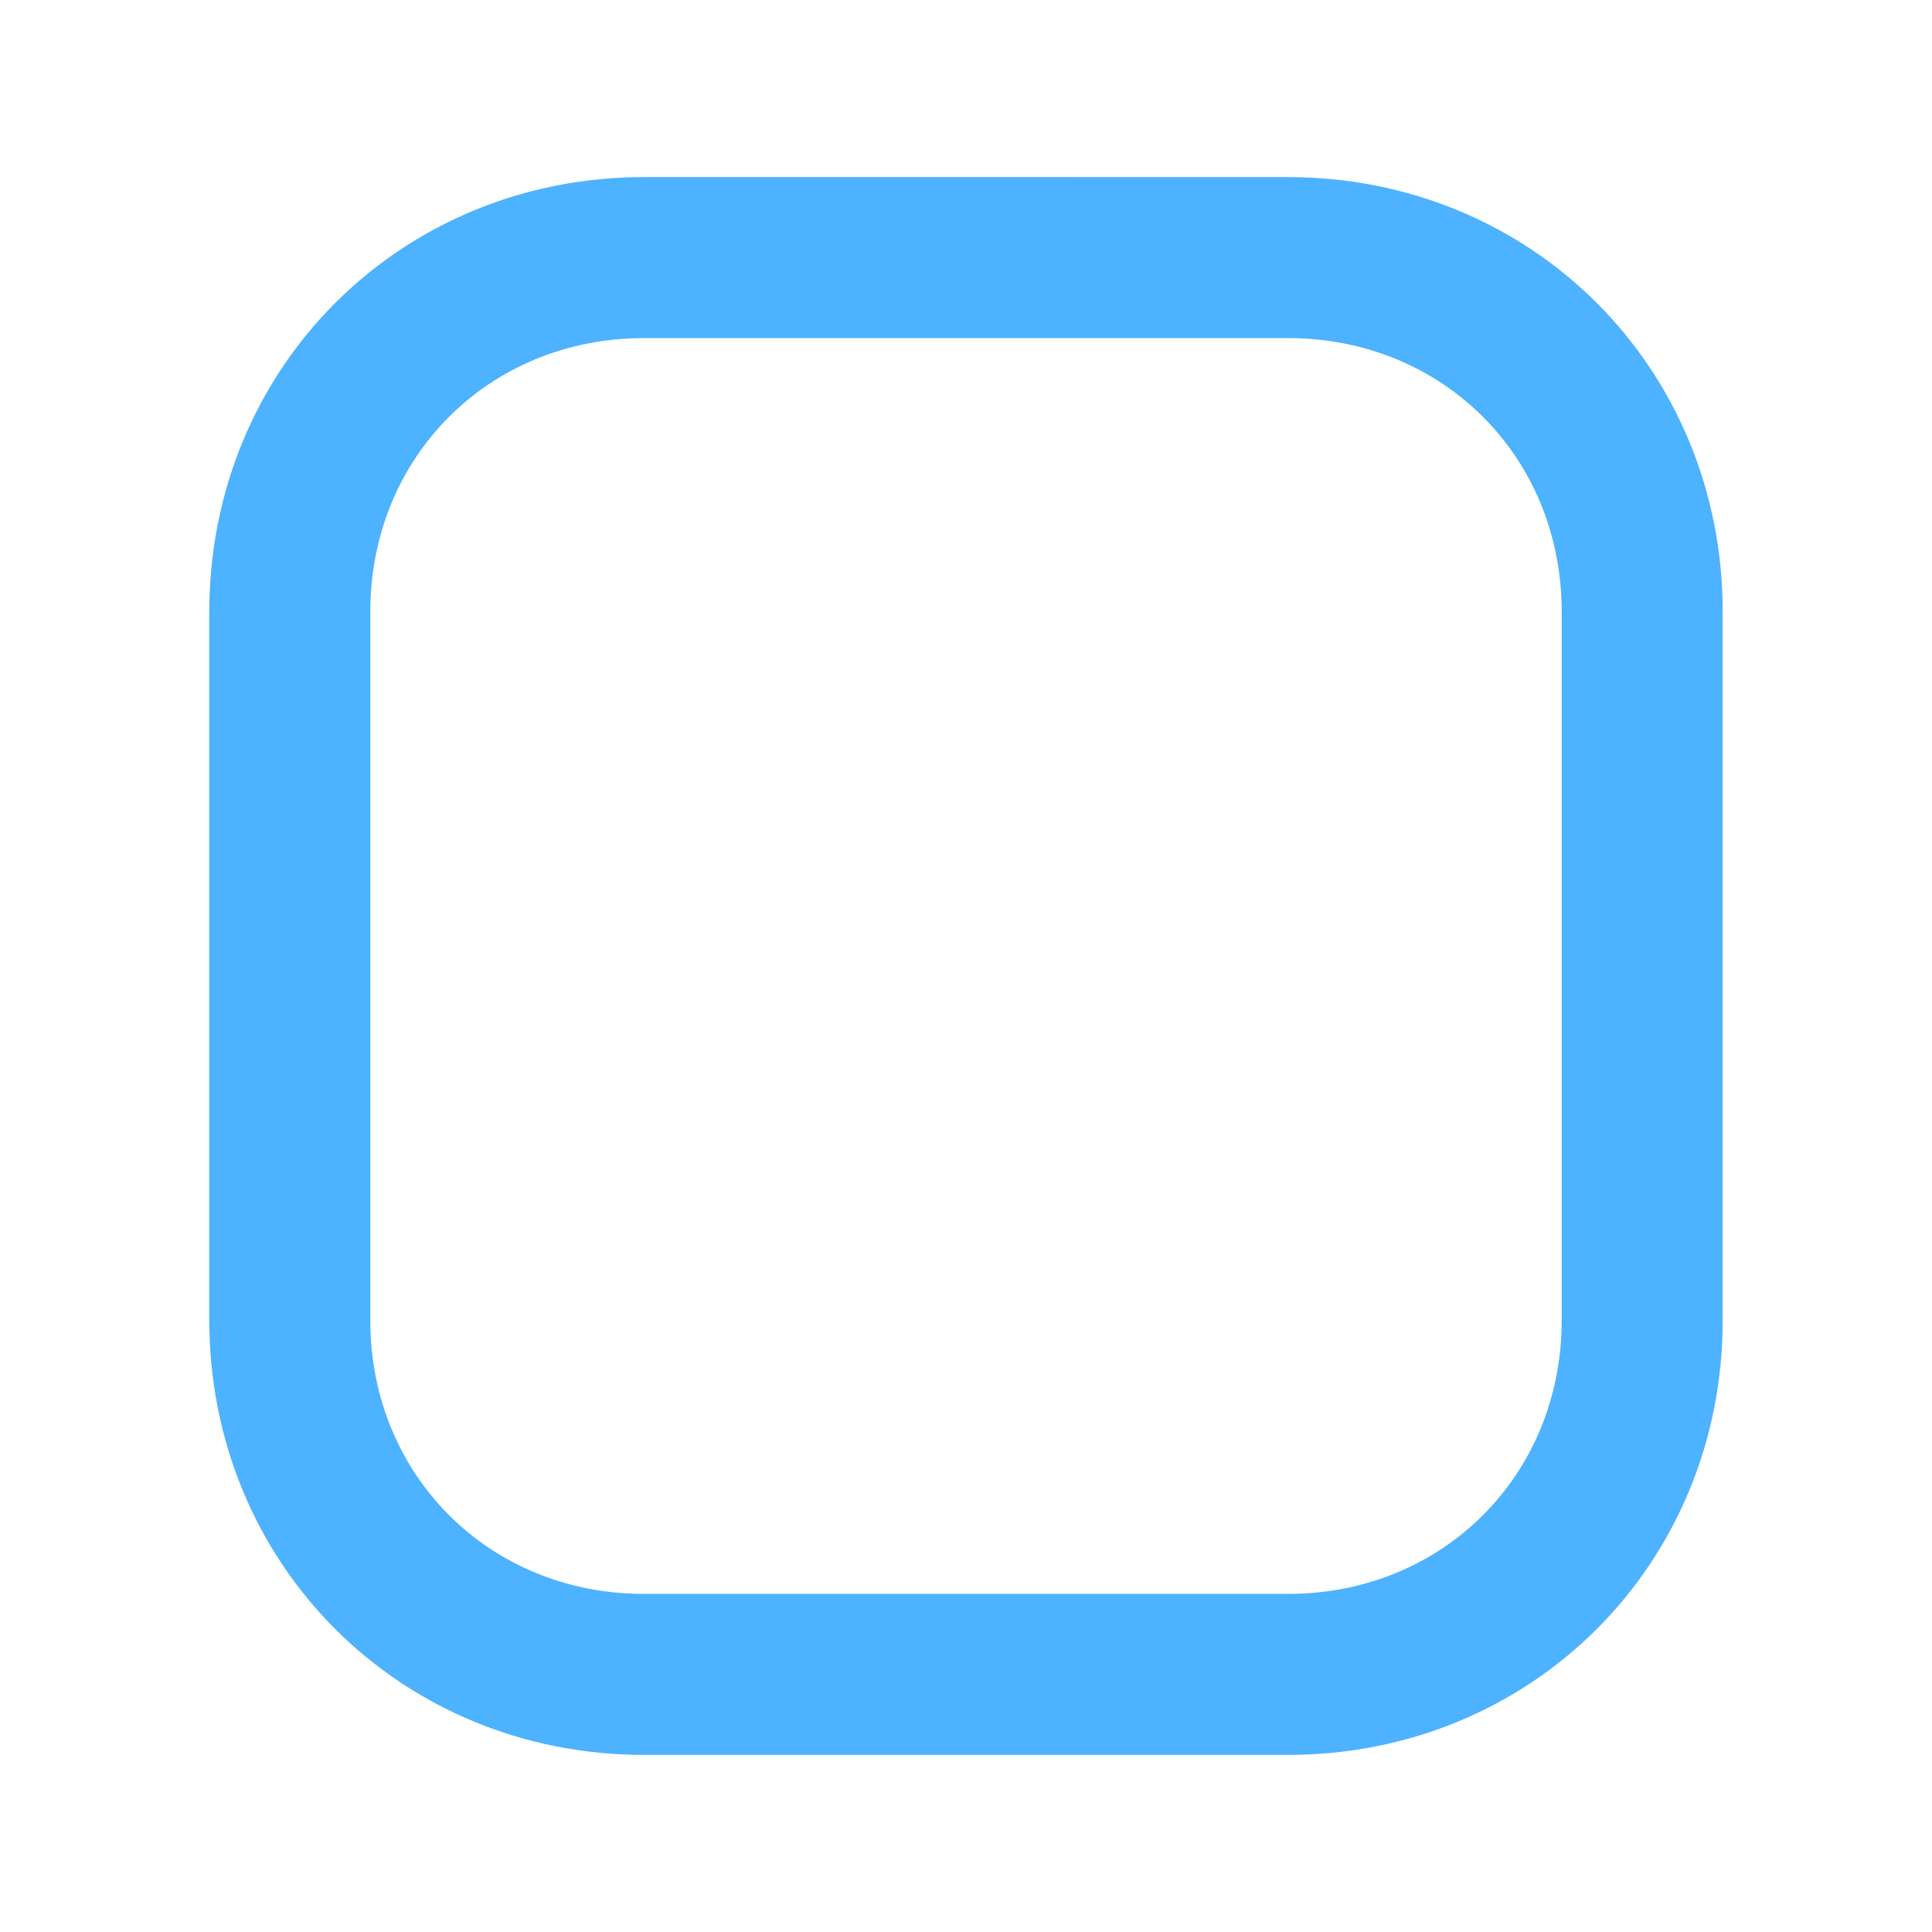
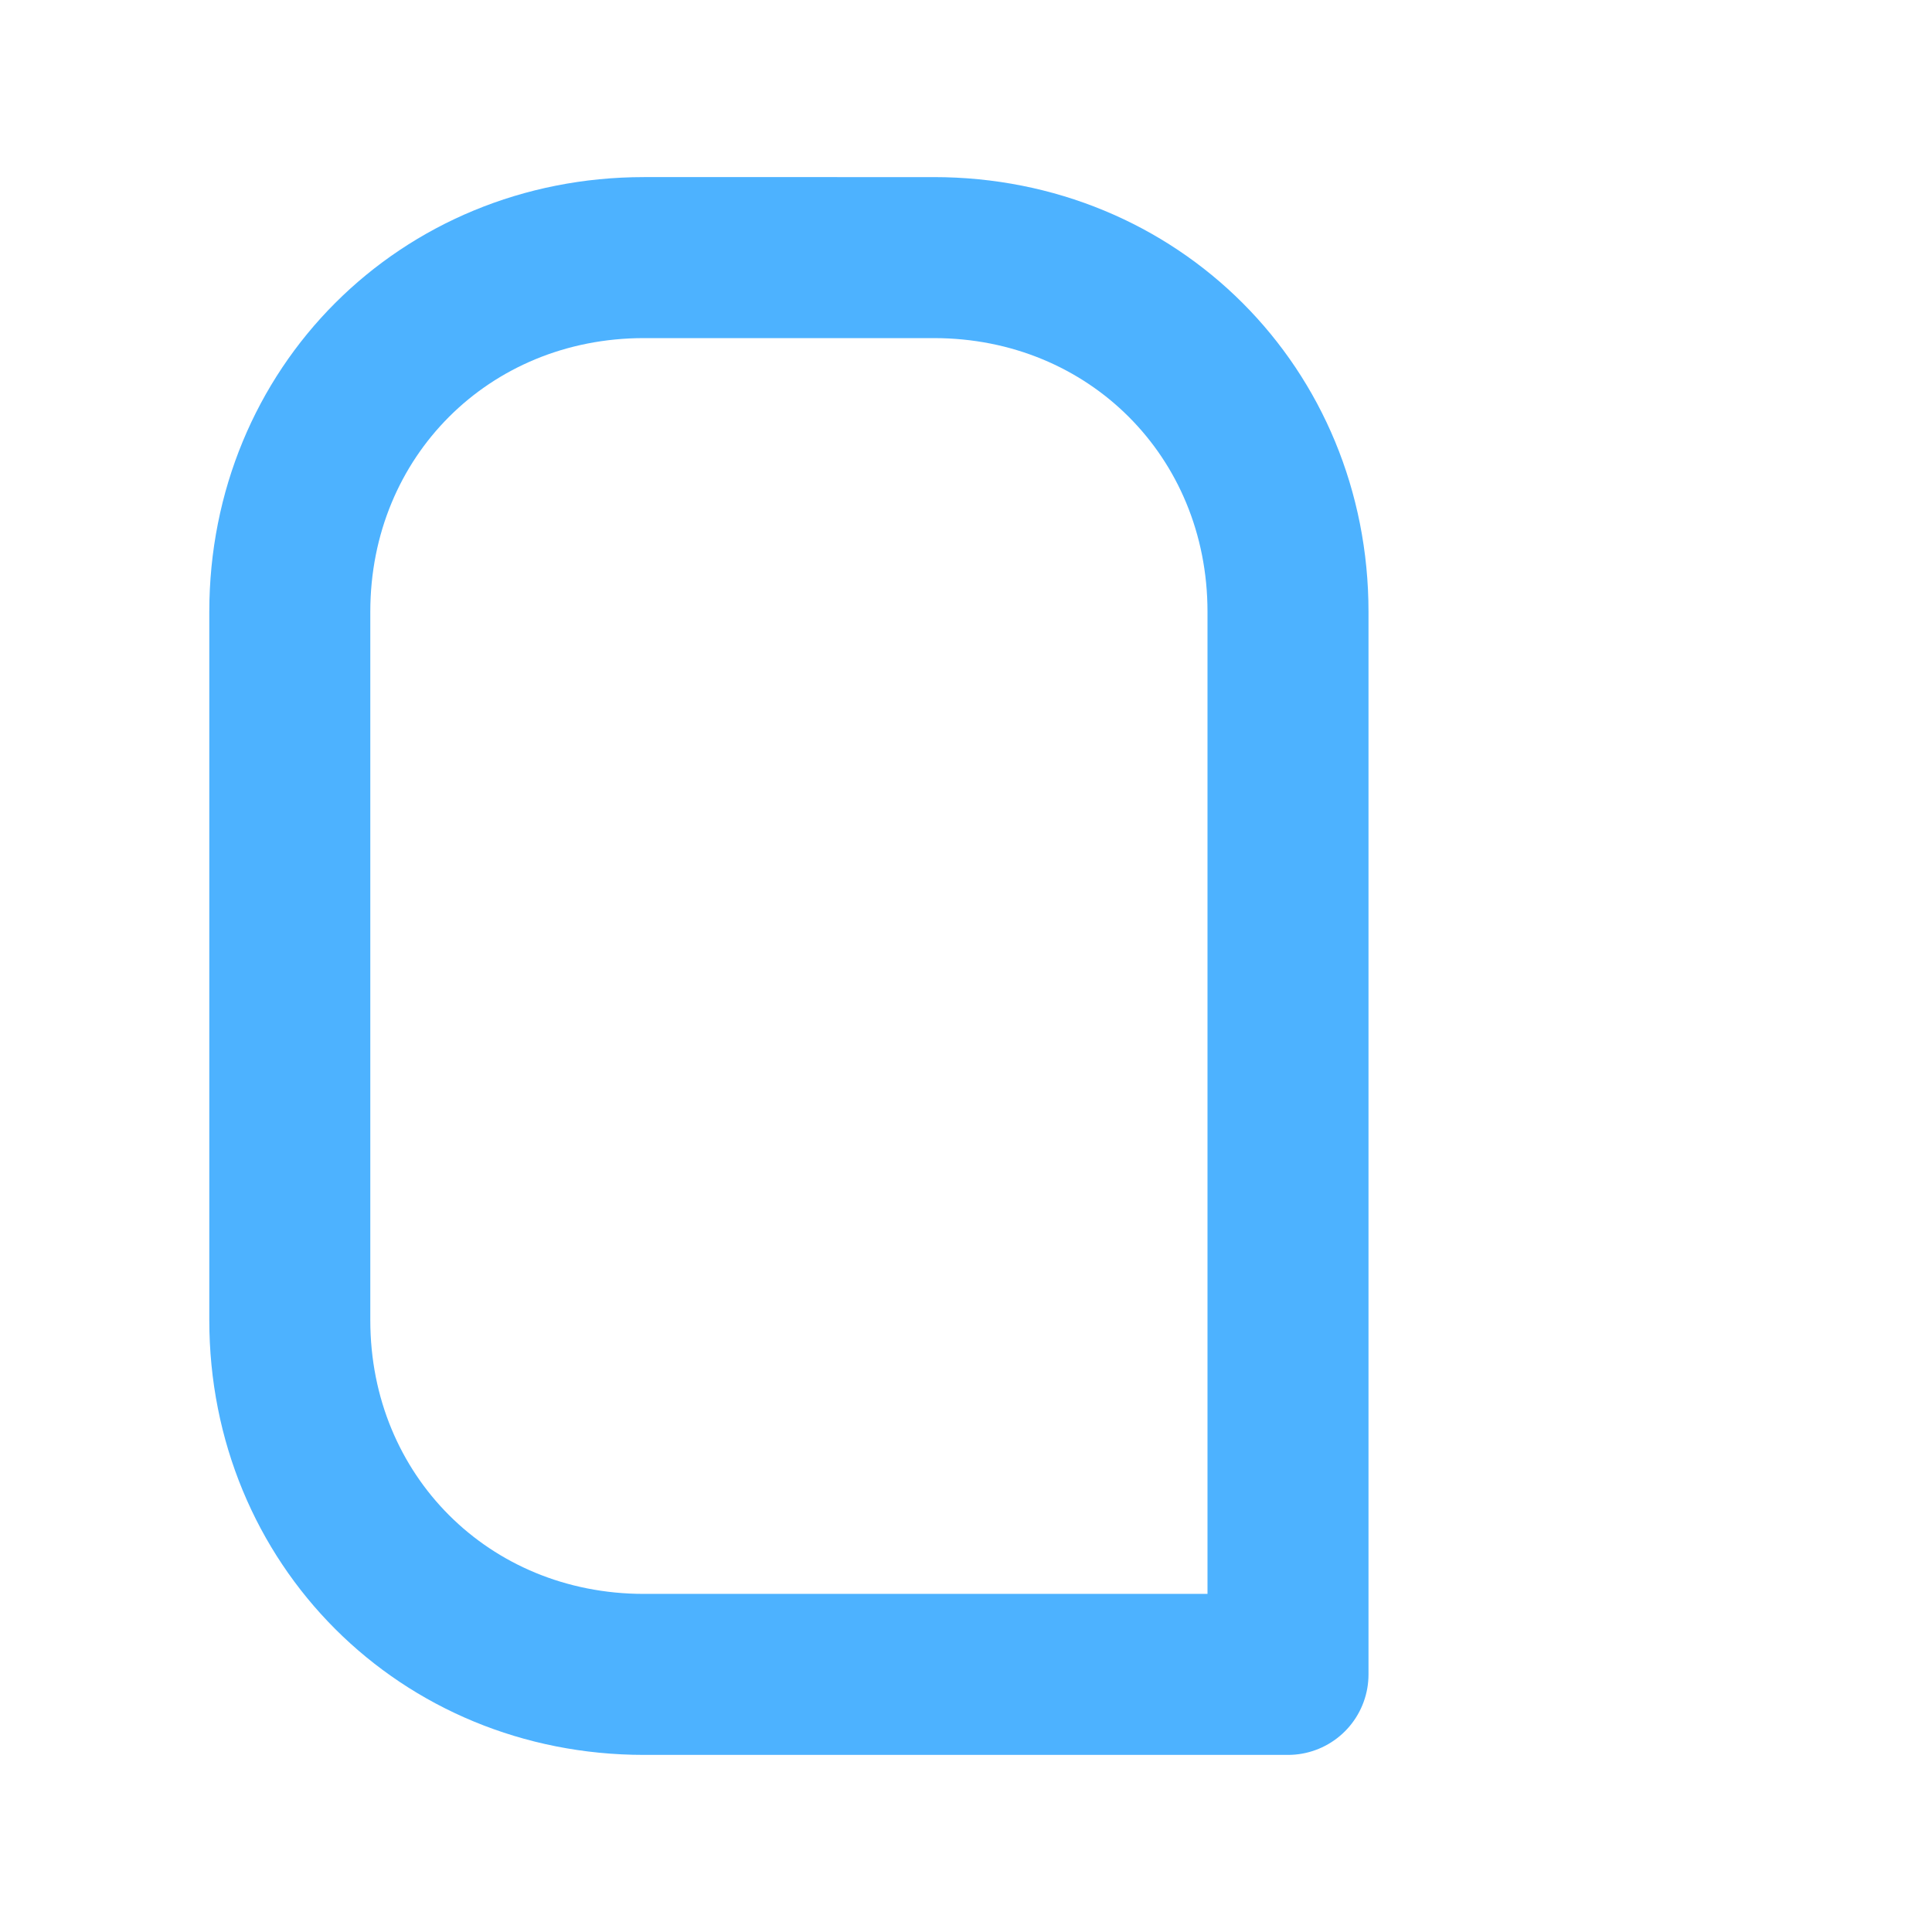
<svg xmlns="http://www.w3.org/2000/svg" data-bbox="90 80 420 440" viewBox="0 0 600 600" height="600" width="600" data-type="ugc">
  <g>
-     <path stroke-linejoin="round" stroke-linecap="round" stroke-width="50" stroke="#4DB2FF" d="M200 80c-61.929 0-110 48.071-110 110v220c0 61.929 48.071 110 110 110h200c61.929 0 110-48.071 110-110V190c0-61.929-48.071-110-110-110z" fill="none" />
+     <path stroke-linejoin="round" stroke-linecap="round" stroke-width="50" stroke="#4DB2FF" d="M200 80c-61.929 0-110 48.071-110 110v220c0 61.929 48.071 110 110 110h200V190c0-61.929-48.071-110-110-110z" fill="none" />
  </g>
</svg>